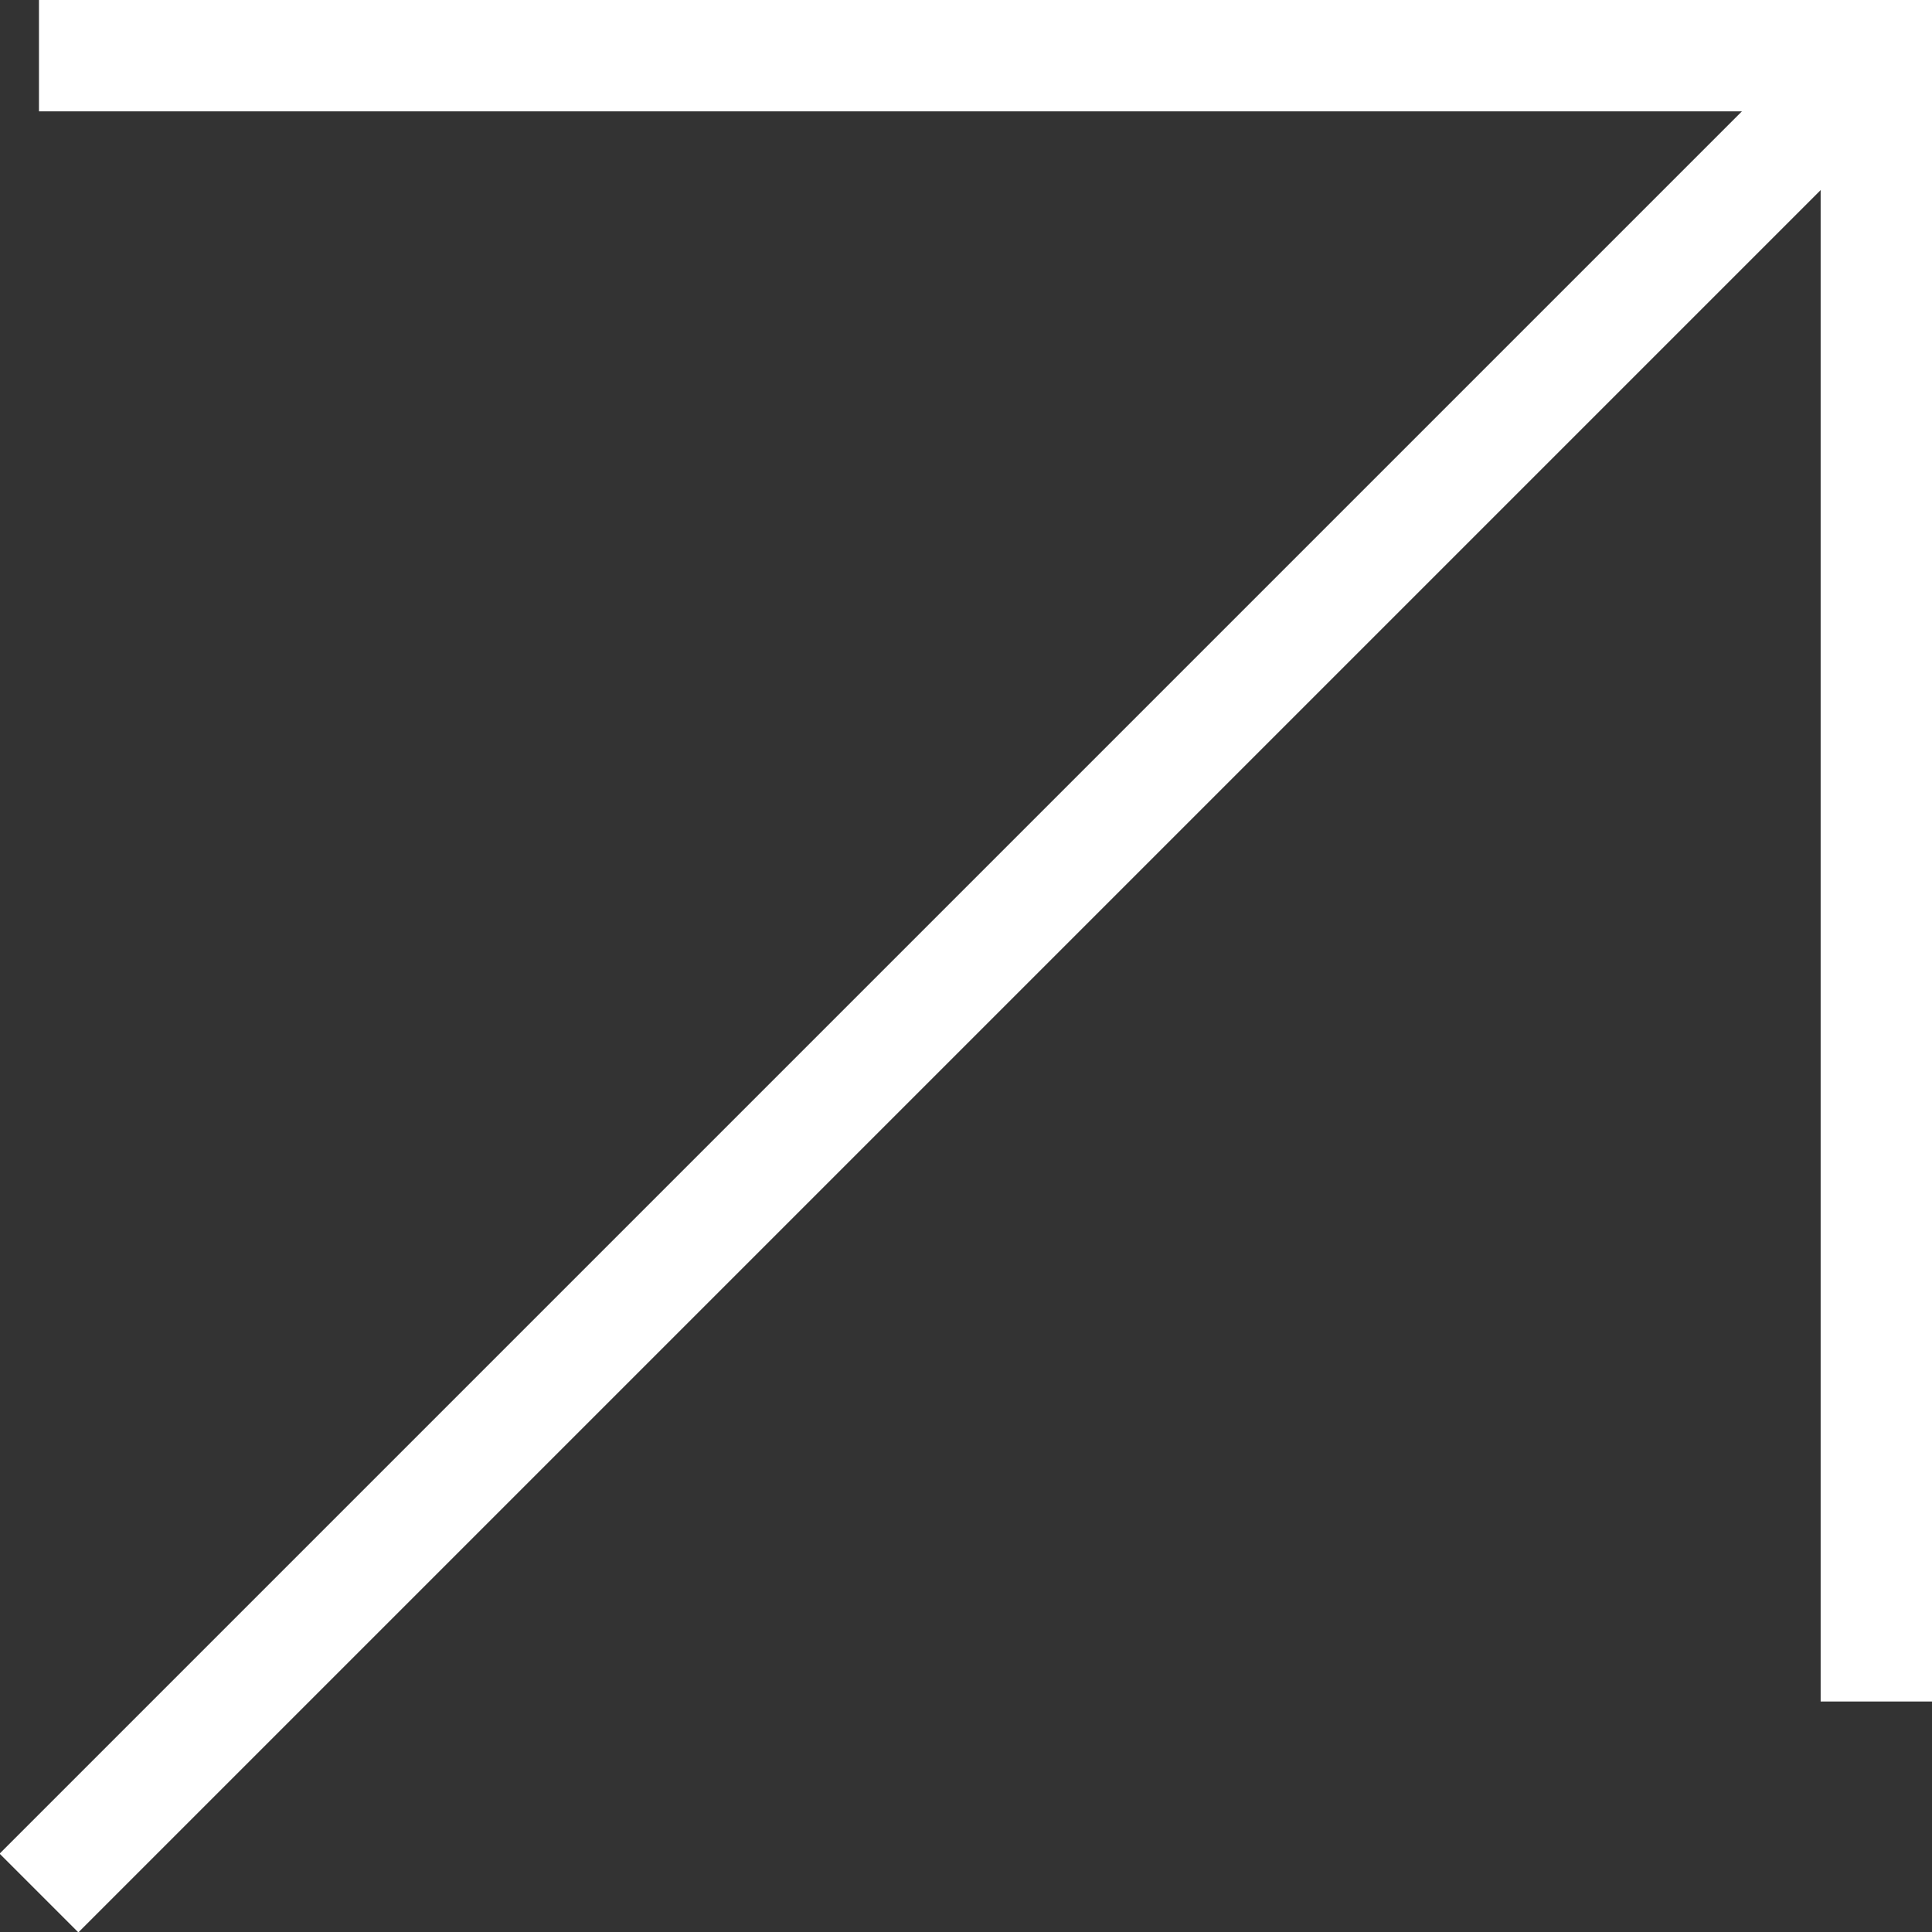
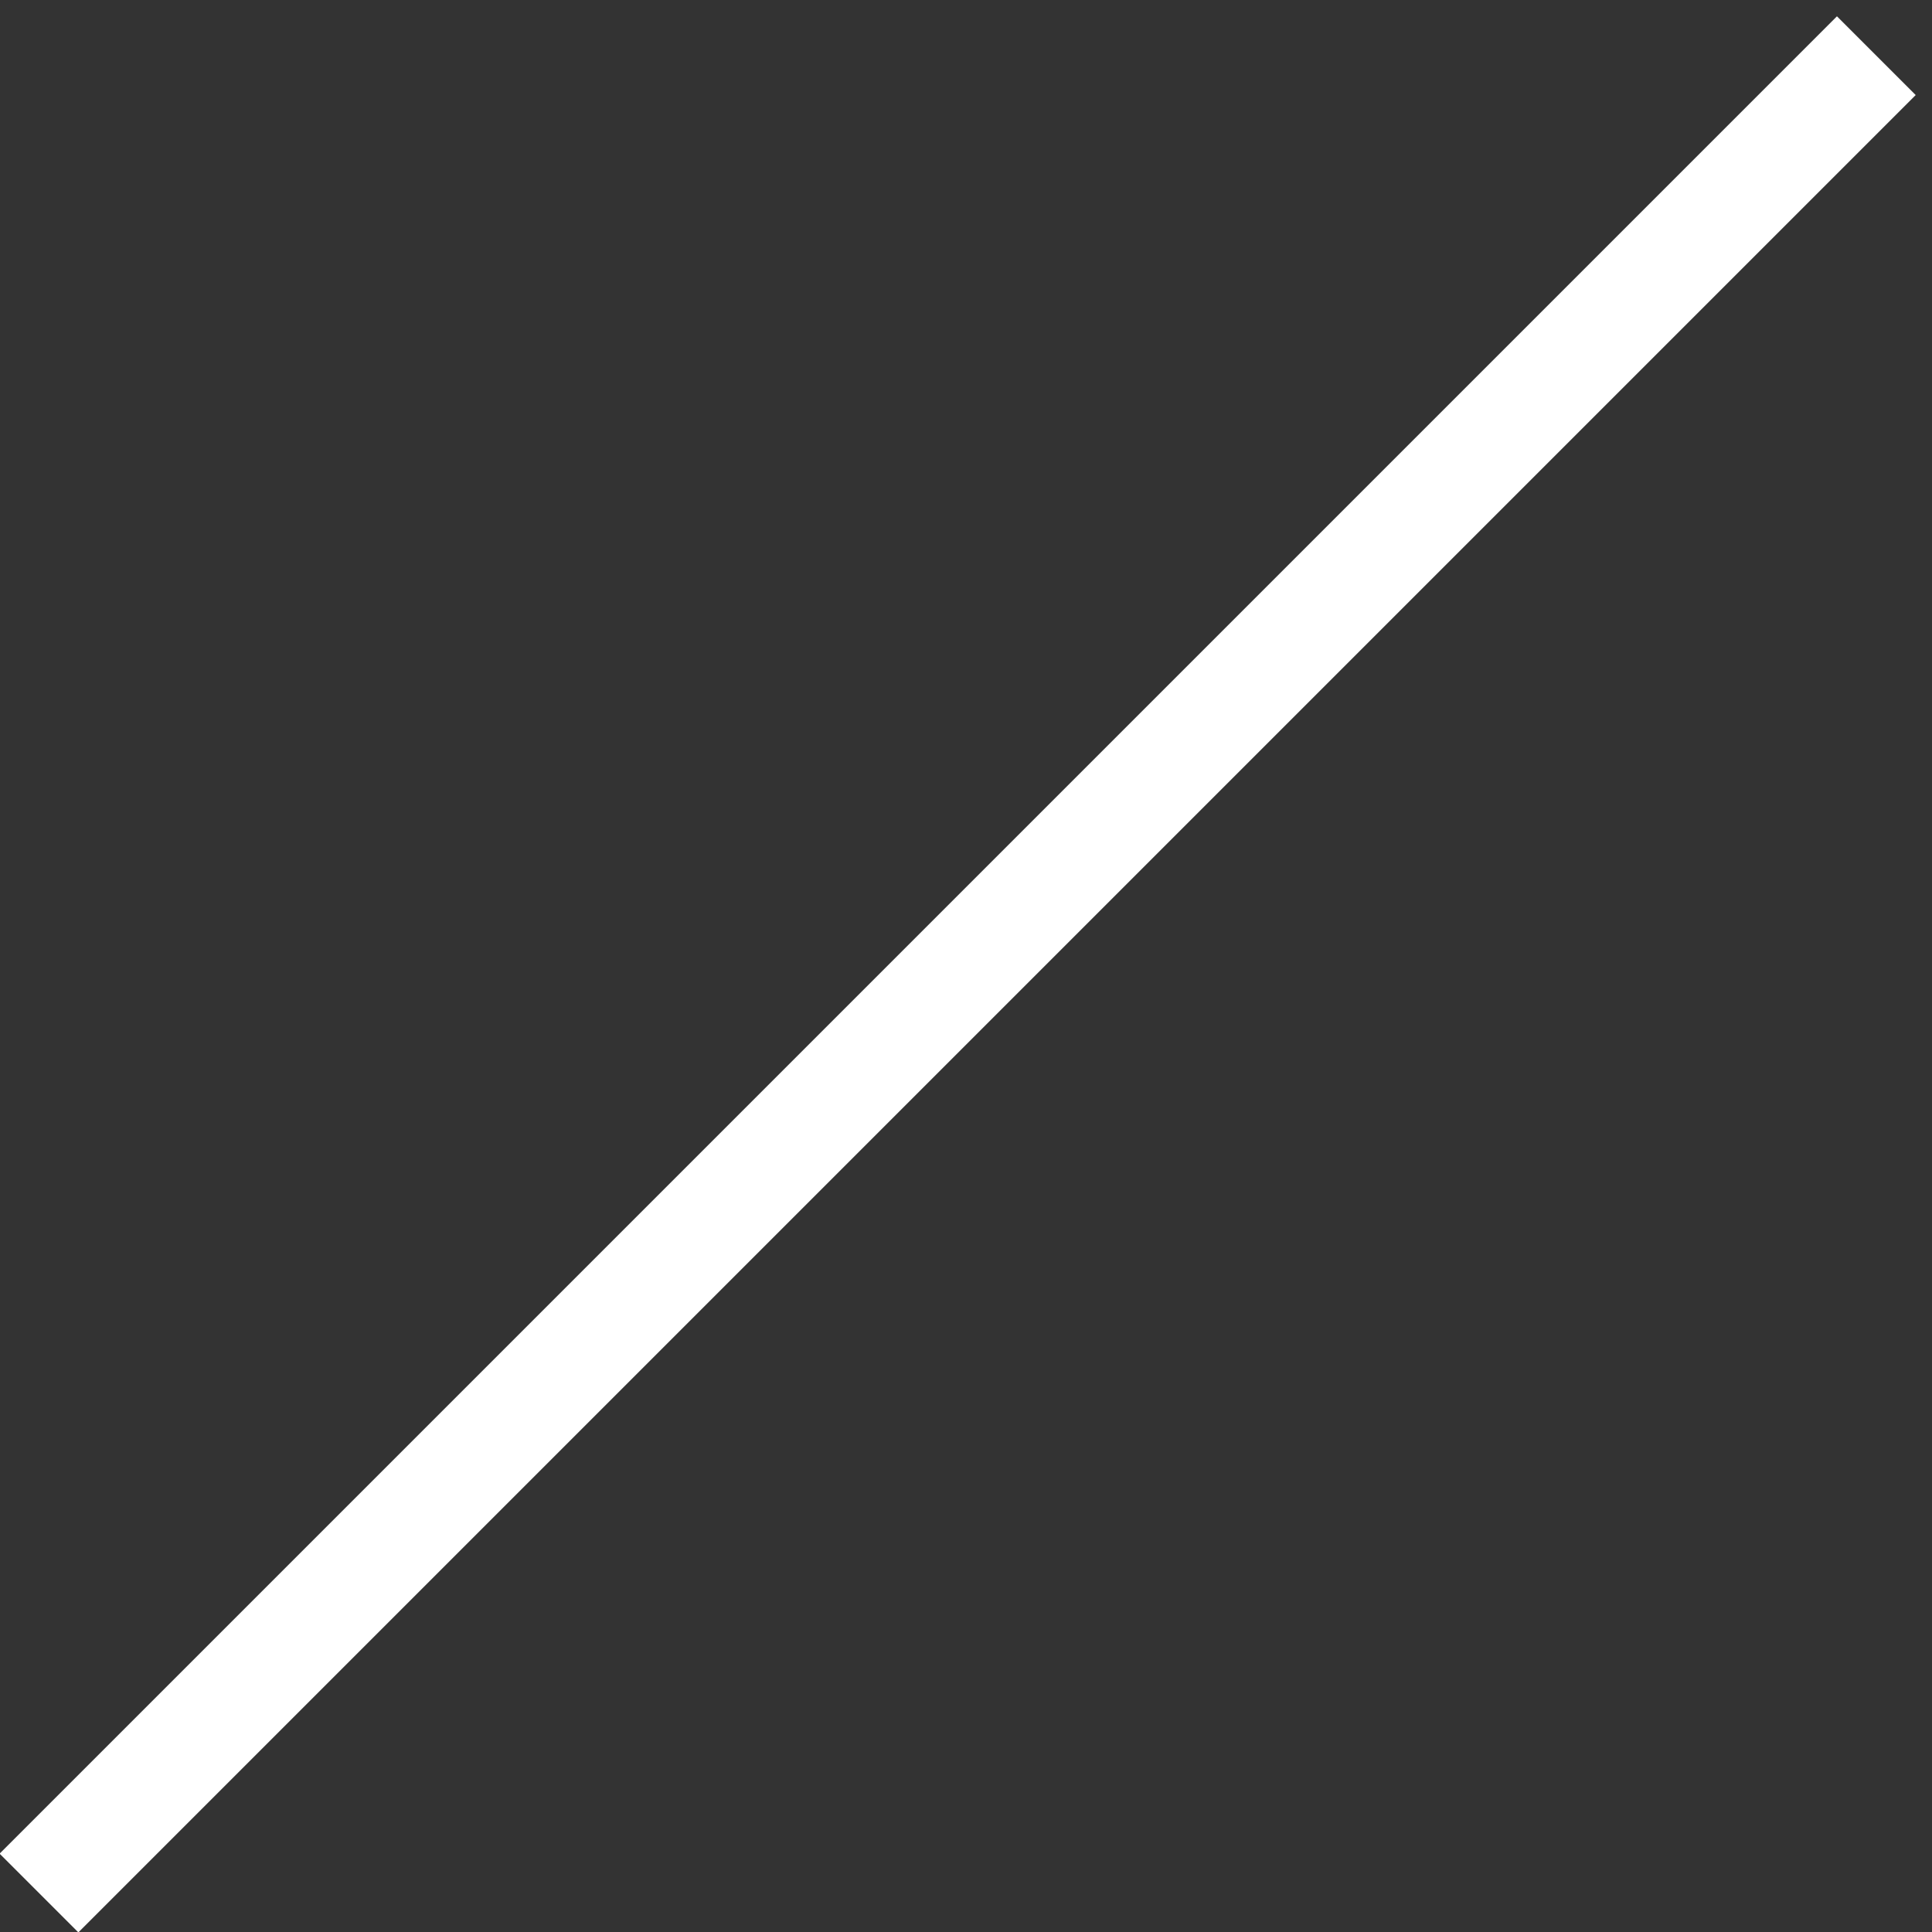
<svg xmlns="http://www.w3.org/2000/svg" viewBox="0 0 17.35 17.35">
  <rect x="0" y="0" width="17.35" height="17.35" fill="#333333" stroke="none" />
  <defs>
    <style>.cls-1{fill:none;stroke:#fff;stroke-miterlimit:10;}</style>
  </defs>
  <g id="Layer_2" data-name="Layer 2">
    <g id="Layer_1-2" data-name="Layer 1">
-       <polyline class="cls-1" points="0.35 0.5 16.85 0.5 16.85 15.28" />
      <line class="cls-1" x1="16.85" y1="0.5" x2="0.35" y2="17" />
    </g>
  </g>
</svg>